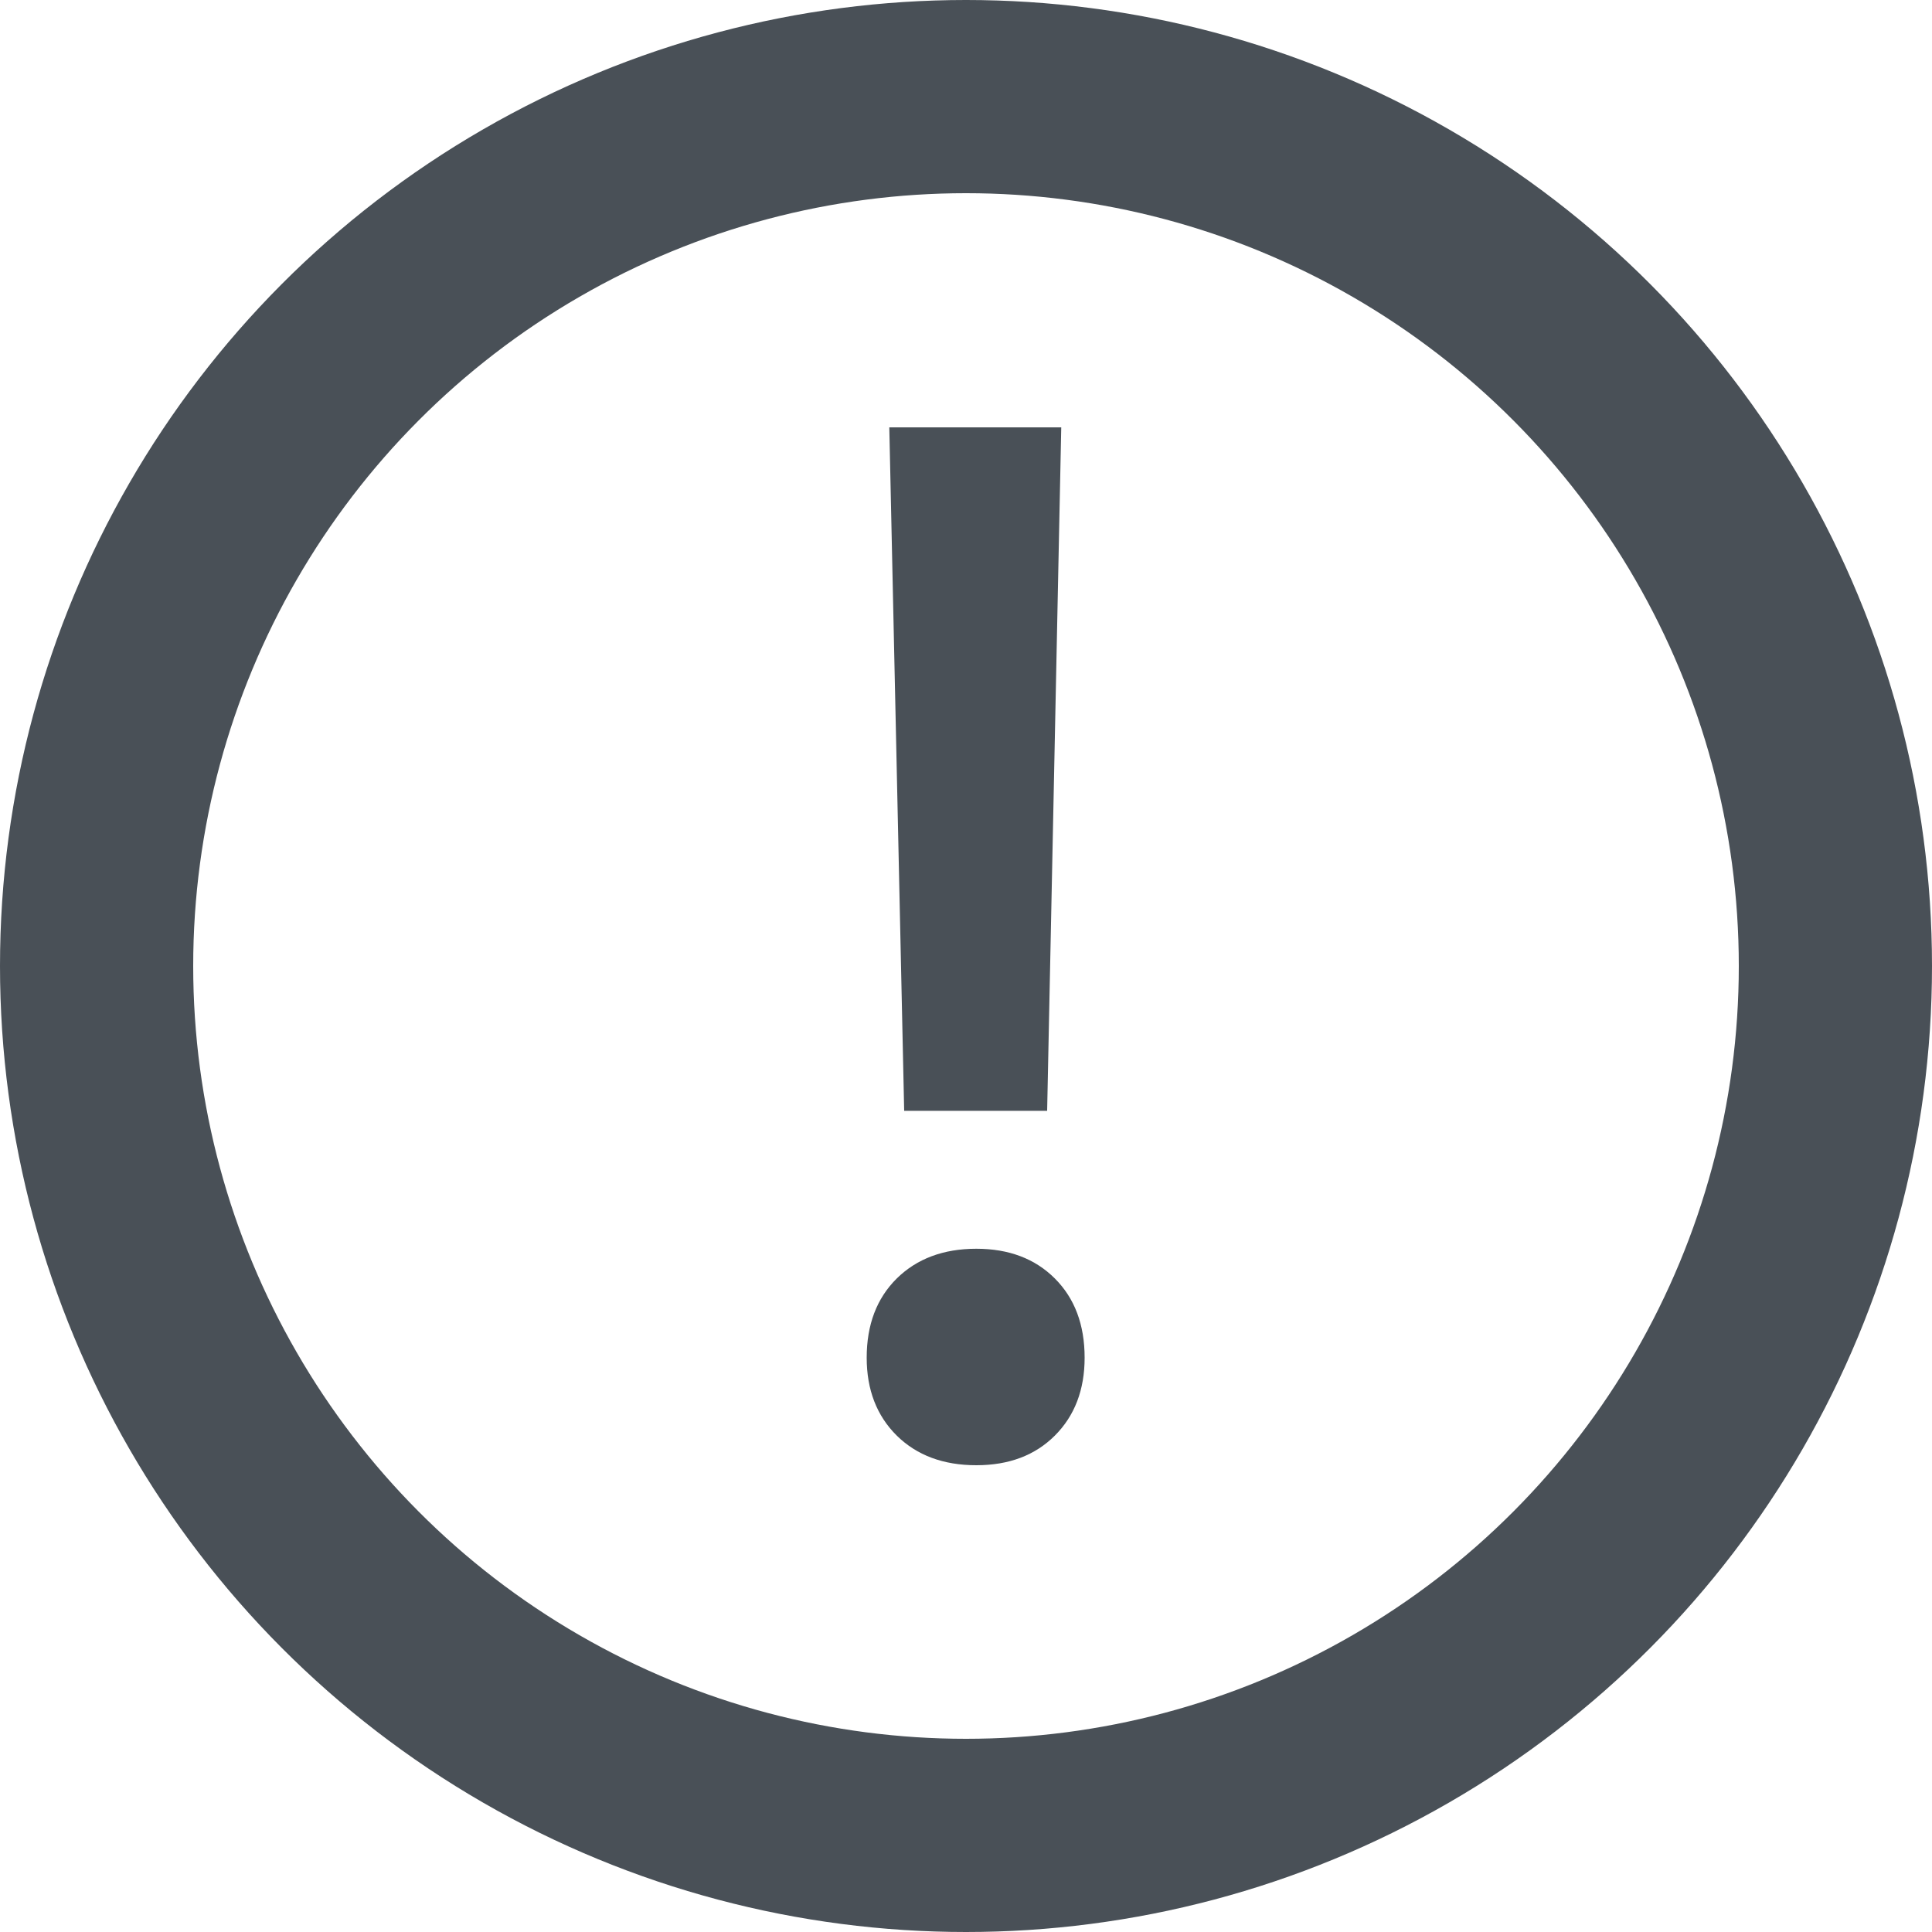
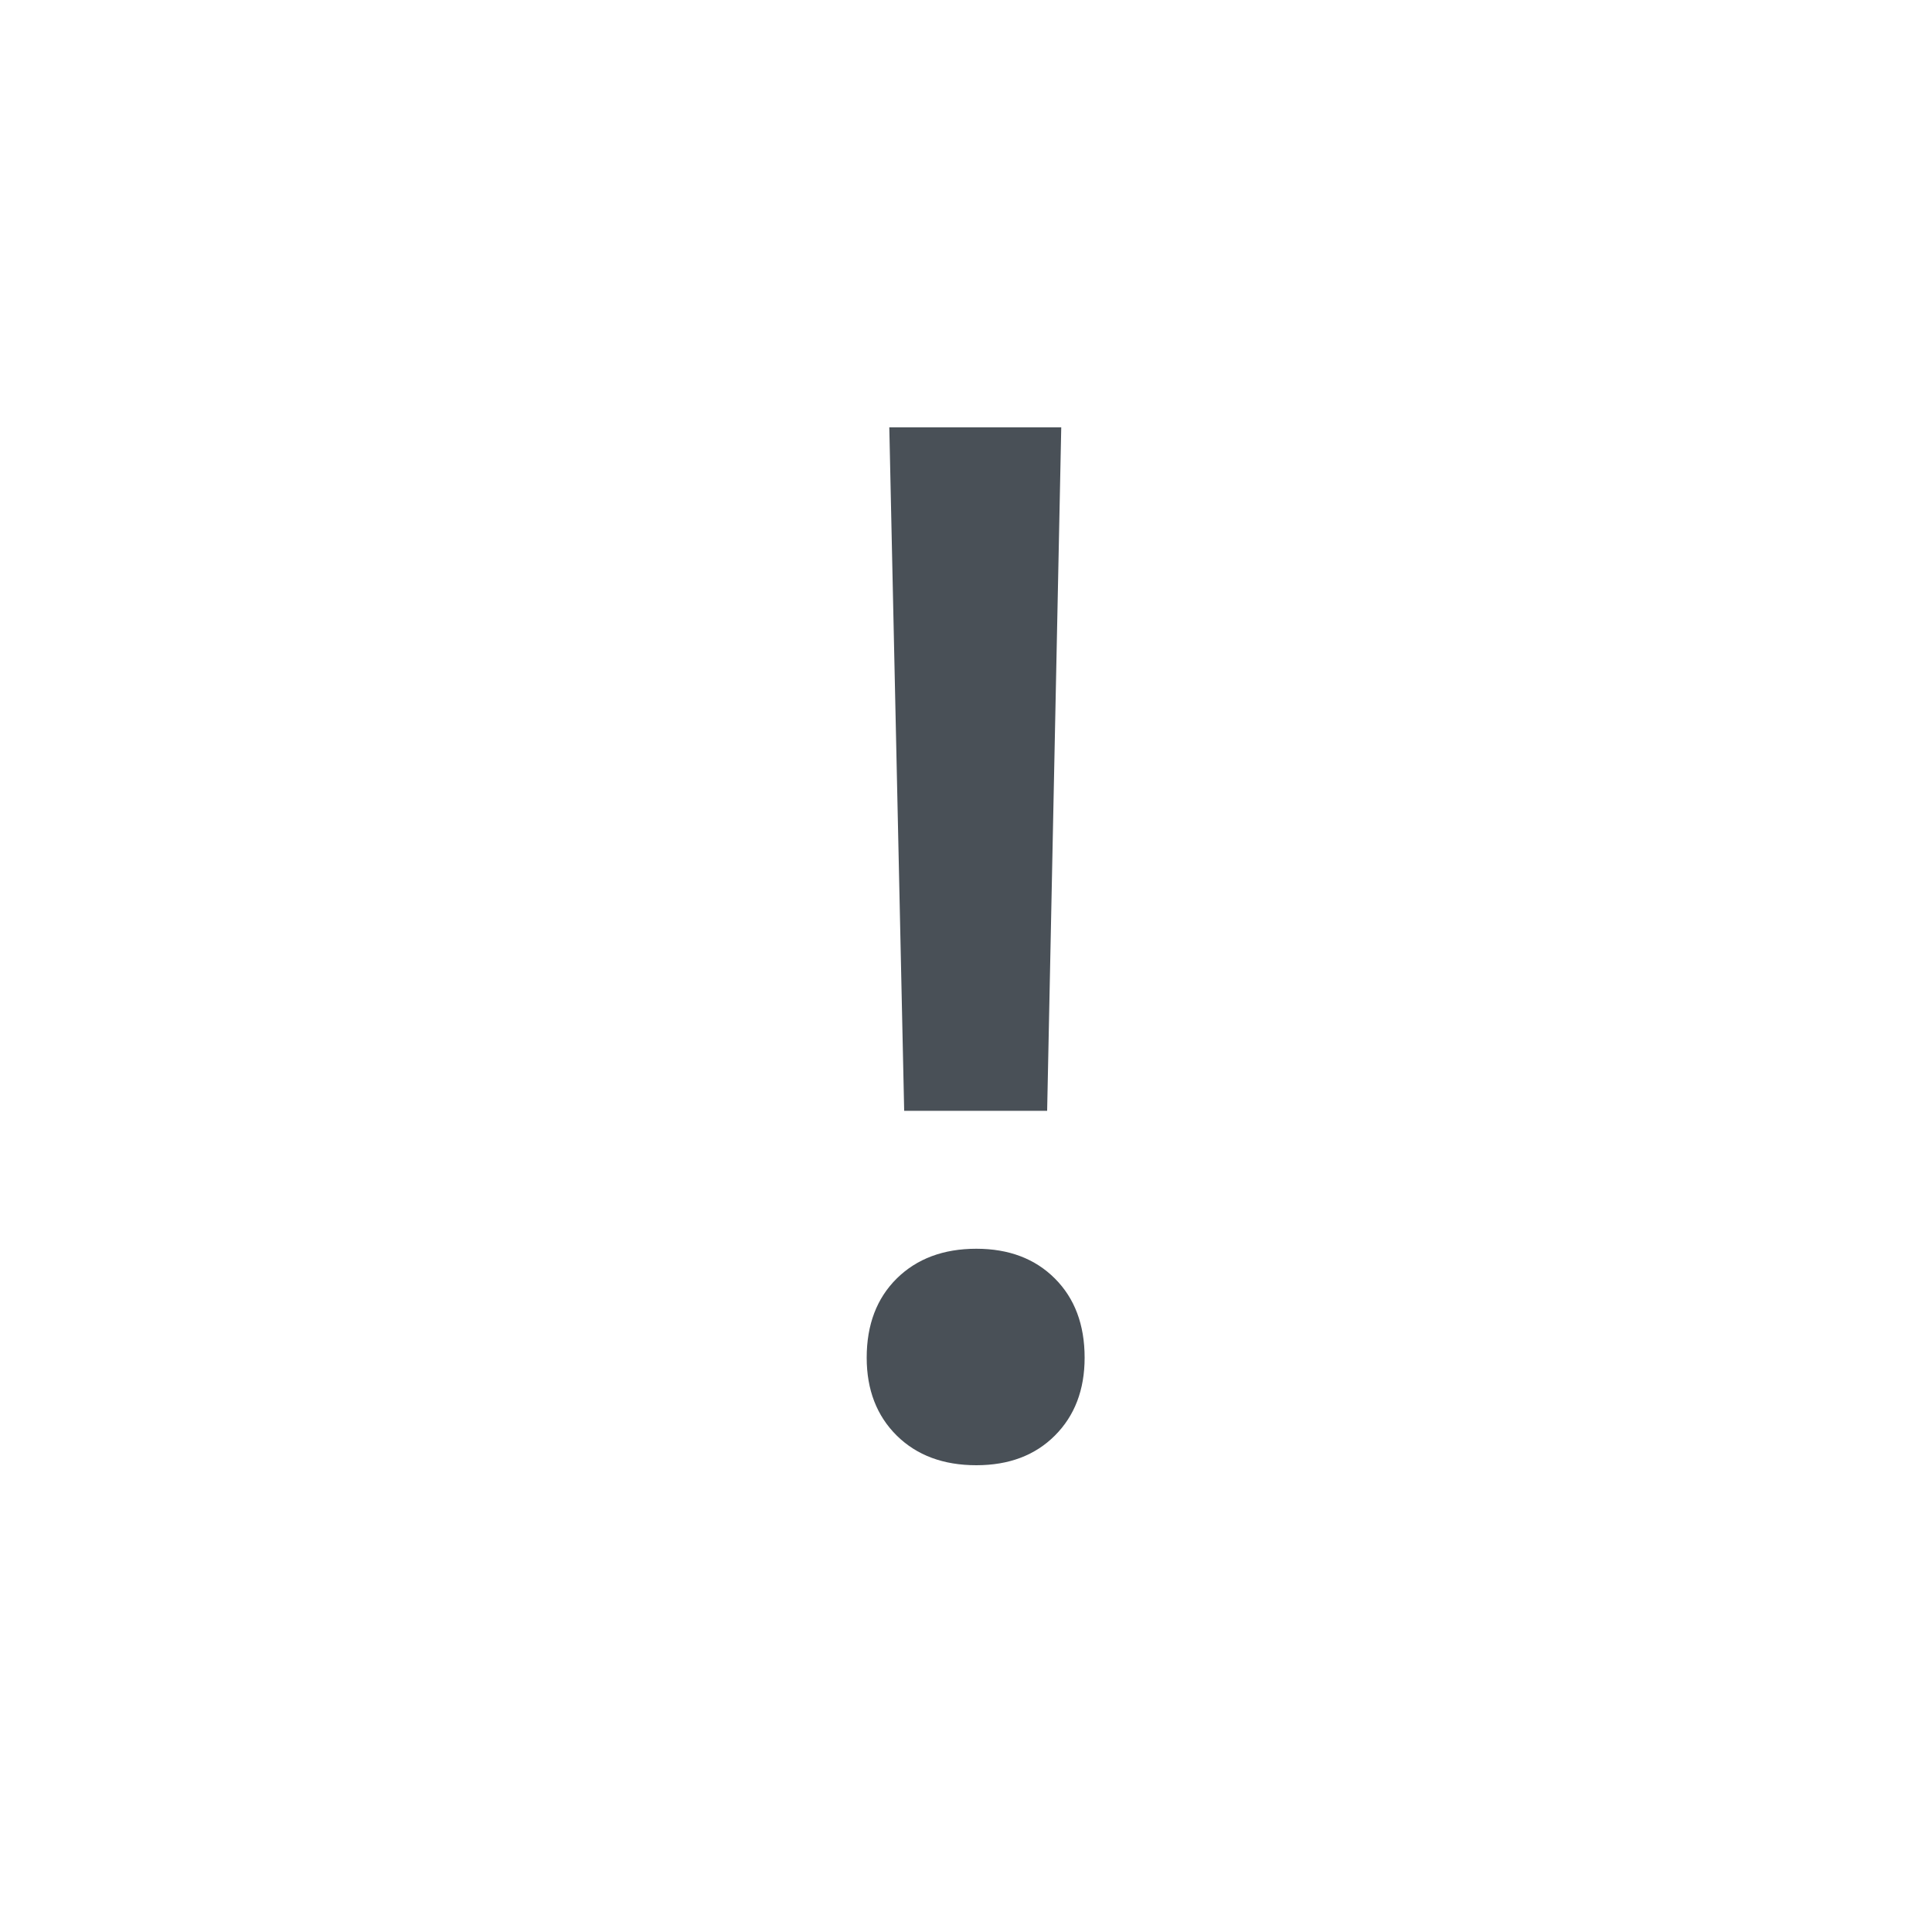
<svg xmlns="http://www.w3.org/2000/svg" width="20px" height="20px" viewBox="0 0 20 20" version="1.1">
  <title>icon-warning</title>
  <desc>Created with Sketch.</desc>
  <defs />
  <g id="Source" stroke="none" stroke-width="1" fill="none" fill-rule="evenodd">
    <g id="catalog-item" transform="translate(-638, -15)">
      <g id="header">
        <g id="top">
          <g id="security" transform="translate(638, 13)">
            <g id="icon-warning" transform="translate(0, 2)">
-               <circle id="Oval" stroke="#495057" stroke-width="2" cx="10" cy="10" r="9" />
              <path d="M9.206,4.424 L10.986,4.424 L10.84,11.499 L9.36,11.499 L9.206,4.424 Z M8.972,14.055 C8.972,13.713 9.076,13.44 9.283,13.235 C9.491,13.03 9.766,12.927 10.107,12.927 C10.444,12.927 10.715,13.03 10.92,13.235 C11.125,13.44 11.228,13.713 11.228,14.055 C11.228,14.387 11.125,14.656 10.92,14.861 C10.715,15.066 10.444,15.168 10.107,15.168 C9.766,15.168 9.491,15.066 9.283,14.861 C9.076,14.656 8.972,14.387 8.972,14.055 Z" id="!" fill="#495057" />
            </g>
          </g>
        </g>
      </g>
    </g>
  </g>
</svg>